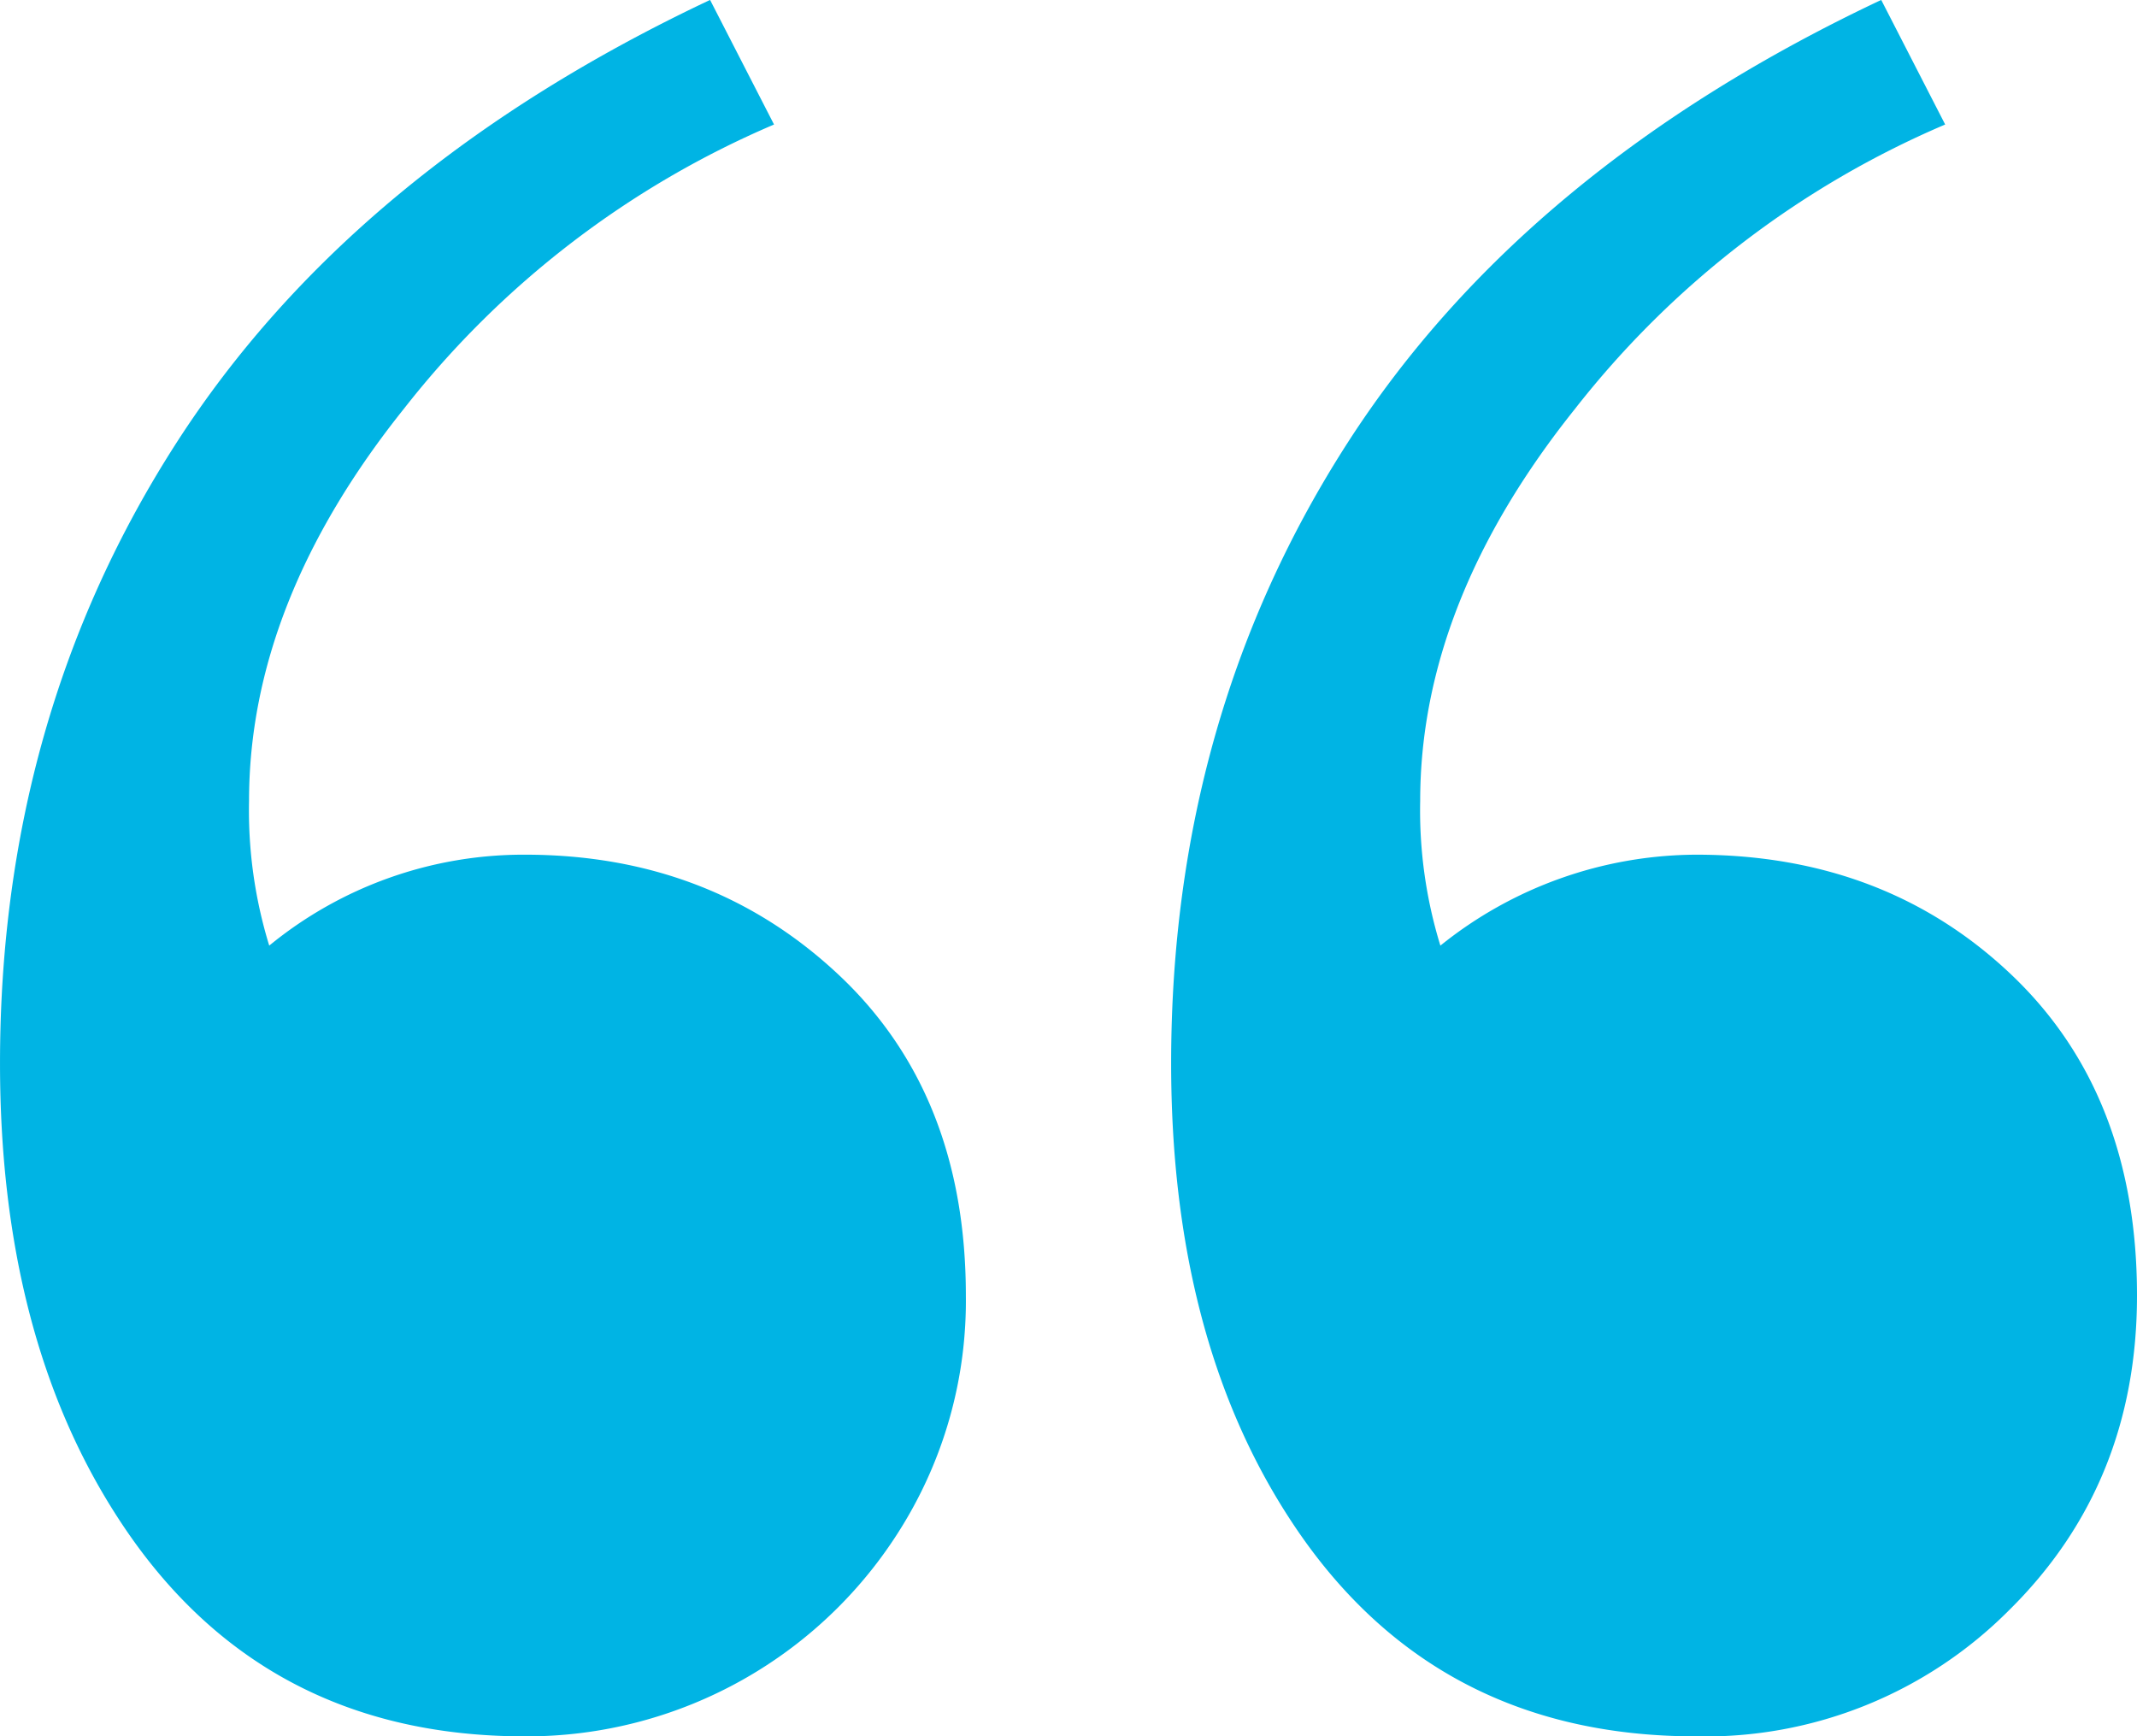
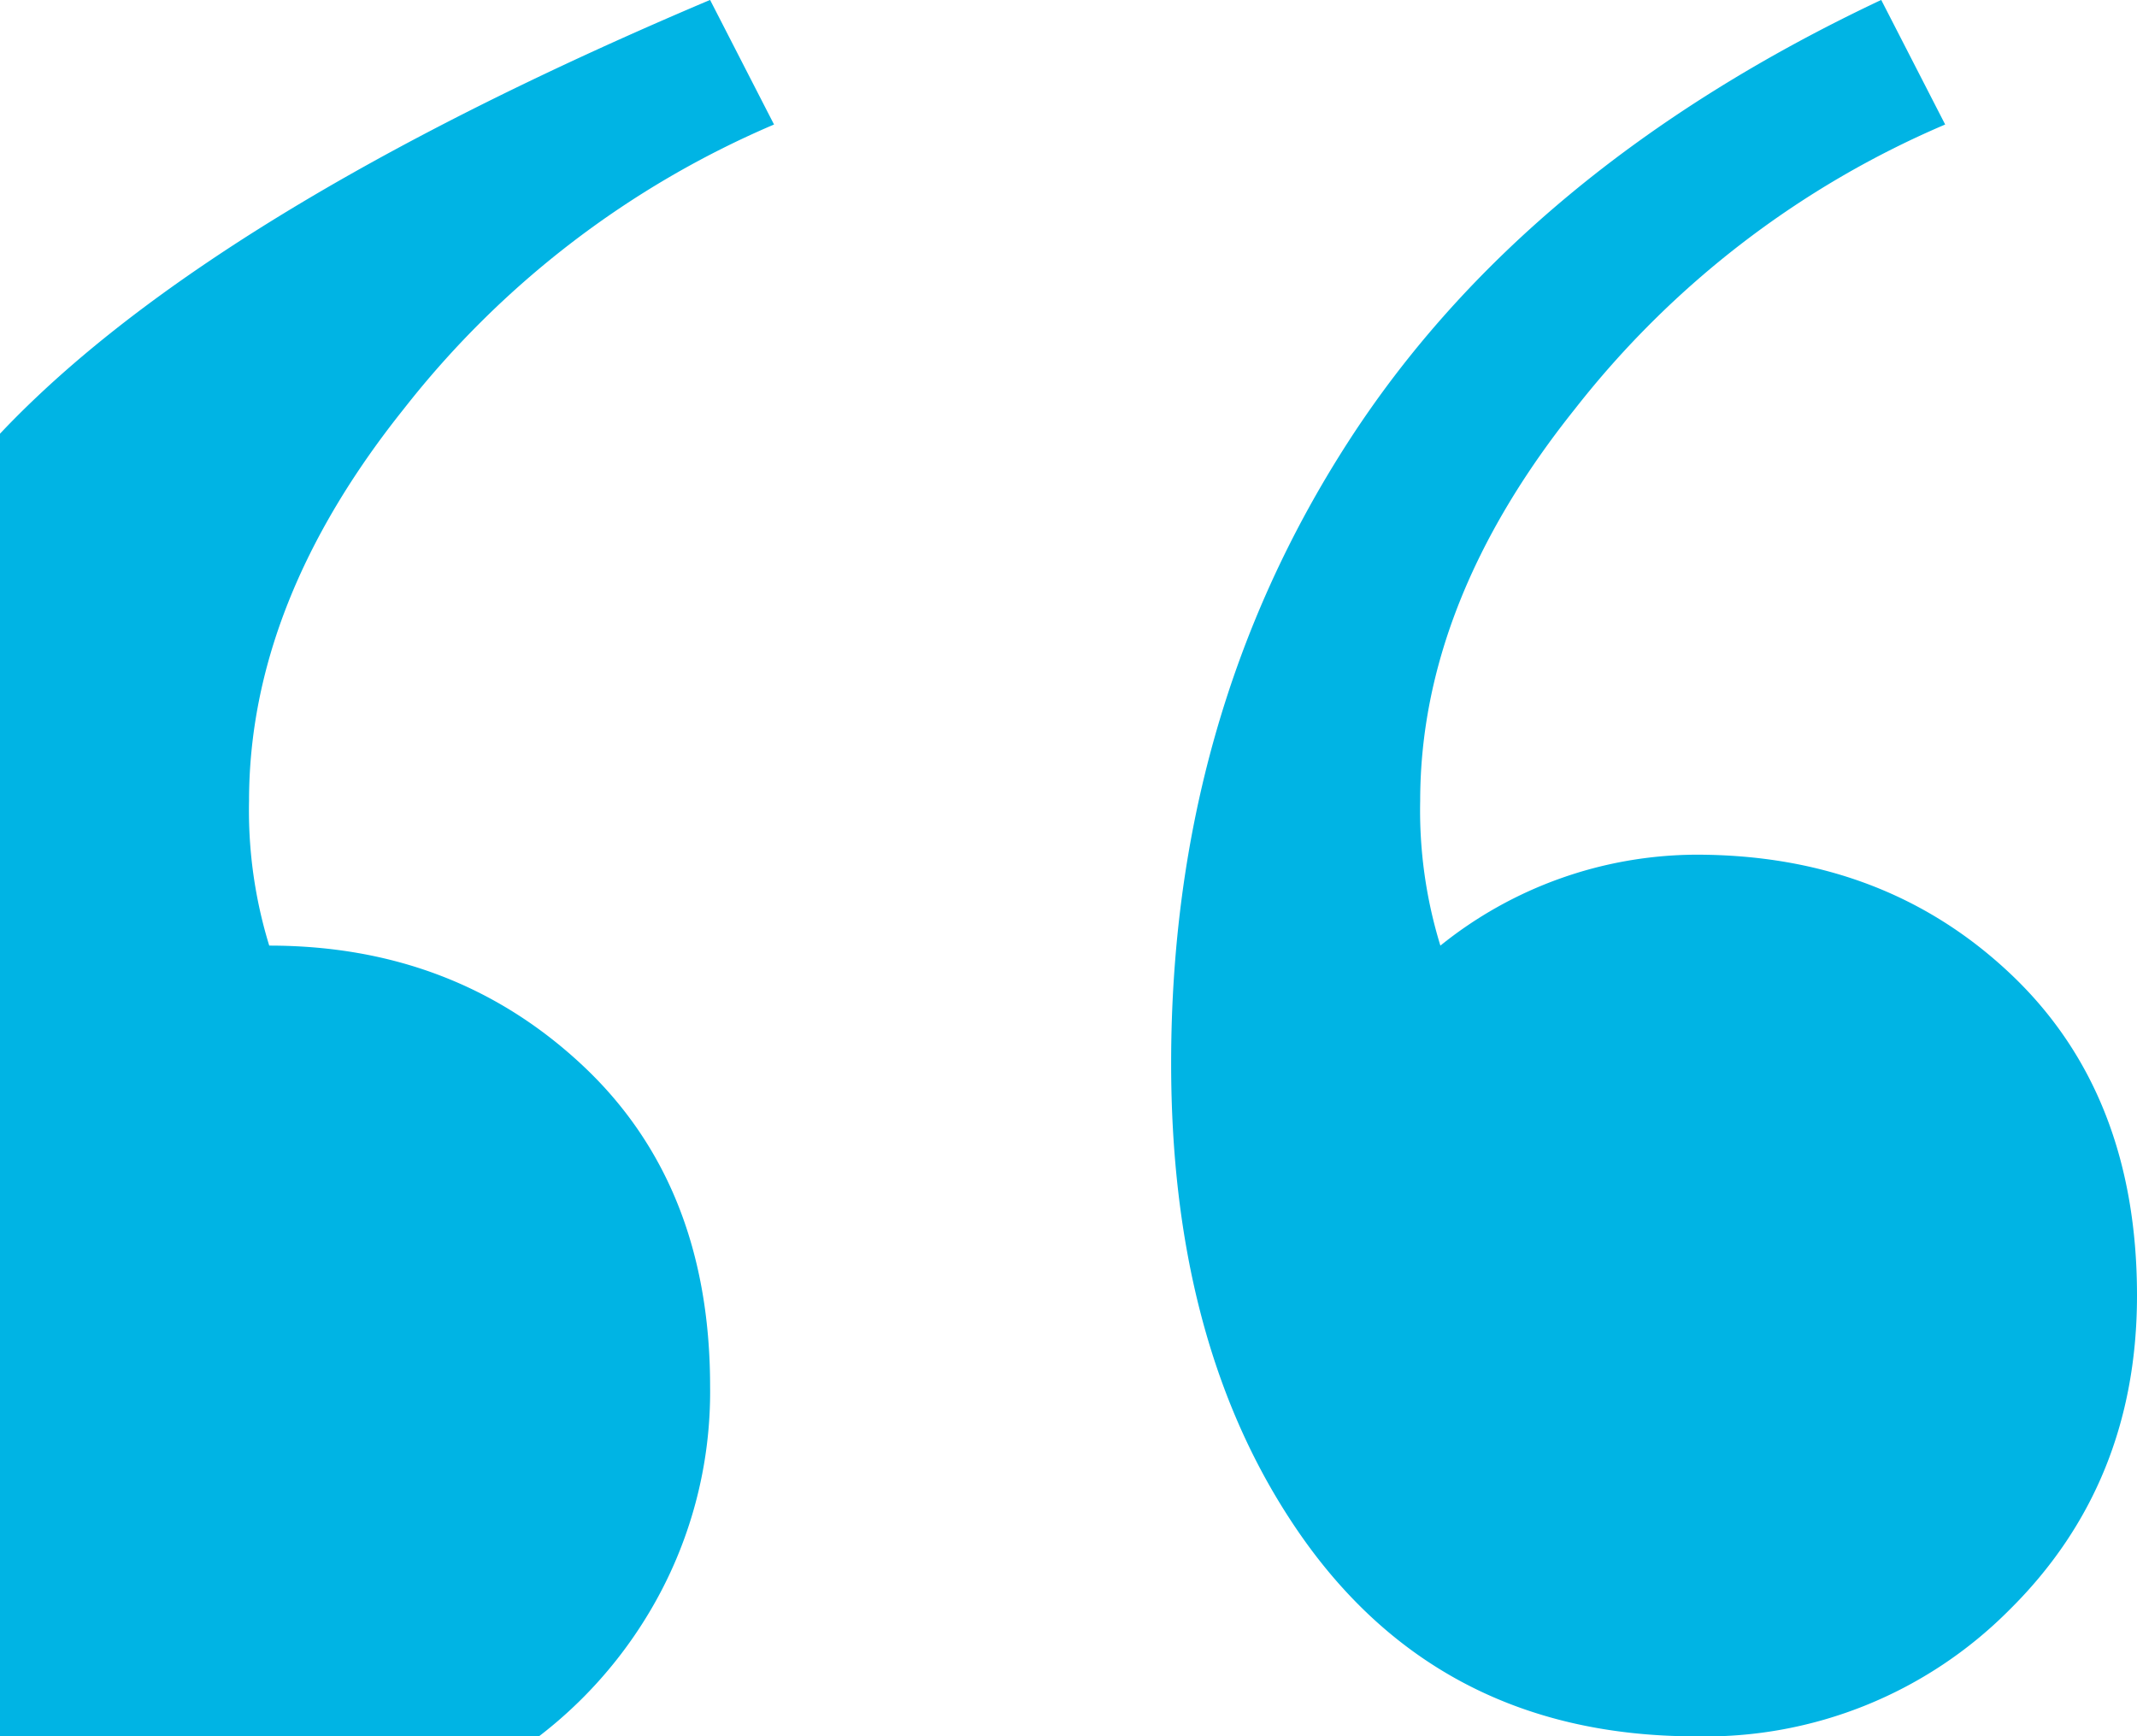
<svg xmlns="http://www.w3.org/2000/svg" width="160" height="130.016" viewBox="0 0 160 130.016">
  <g id="Raggruppa_527" data-name="Raggruppa 527" transform="translate(-136.878 -352.005)">
    <g id="Raggruppa_296" data-name="Raggruppa 296" transform="translate(136.878 352.005)">
-       <path id="Powerful_User_Experi" data-name="Powerful User Experi" d="M150.516,41.328A70.047,70.047,0,0,0,122.8,62.619q-11.591,14.488-11.591,29.354a34.419,34.419,0,0,0,1.512,10.835A30.707,30.707,0,0,1,131.87,96q14.11,0,23.559,8.945t9.449,24.063q0,14.11-9.575,23.559a32.089,32.089,0,0,1-23.433,9.449q-19.906,0-30.488-16.378-8.819-13.606-8.819-34.016,0-25.953,13.228-46.488T145.728,32Zm-87.685,0A70.047,70.047,0,0,0,35.114,62.619Q23.524,77.107,23.524,91.973a34.419,34.419,0,0,0,1.512,10.835A30.027,30.027,0,0,1,44.185,96q13.858,0,23.433,8.945t9.575,24.063a32.18,32.18,0,0,1-4.535,16.882,32.981,32.981,0,0,1-28.472,16.126q-19.906,0-30.488-16.378-8.819-13.606-8.819-34.016,0-25.953,13.228-46.488T58.043,32Z" transform="translate(-4.878 -32.005)" fill="#00b4e4" />
+       <path id="Powerful_User_Experi" data-name="Powerful User Experi" d="M150.516,41.328A70.047,70.047,0,0,0,122.8,62.619q-11.591,14.488-11.591,29.354a34.419,34.419,0,0,0,1.512,10.835A30.707,30.707,0,0,1,131.87,96q14.11,0,23.559,8.945t9.449,24.063q0,14.11-9.575,23.559a32.089,32.089,0,0,1-23.433,9.449q-19.906,0-30.488-16.378-8.819-13.606-8.819-34.016,0-25.953,13.228-46.488T145.728,32Zm-87.685,0A70.047,70.047,0,0,0,35.114,62.619Q23.524,77.107,23.524,91.973a34.419,34.419,0,0,0,1.512,10.835q13.858,0,23.433,8.945t9.575,24.063a32.18,32.18,0,0,1-4.535,16.882,32.981,32.981,0,0,1-28.472,16.126q-19.906,0-30.488-16.378-8.819-13.606-8.819-34.016,0-25.953,13.228-46.488T58.043,32Z" transform="translate(-4.878 -32.005)" fill="#00b4e4" />
    </g>
  </g>
</svg>